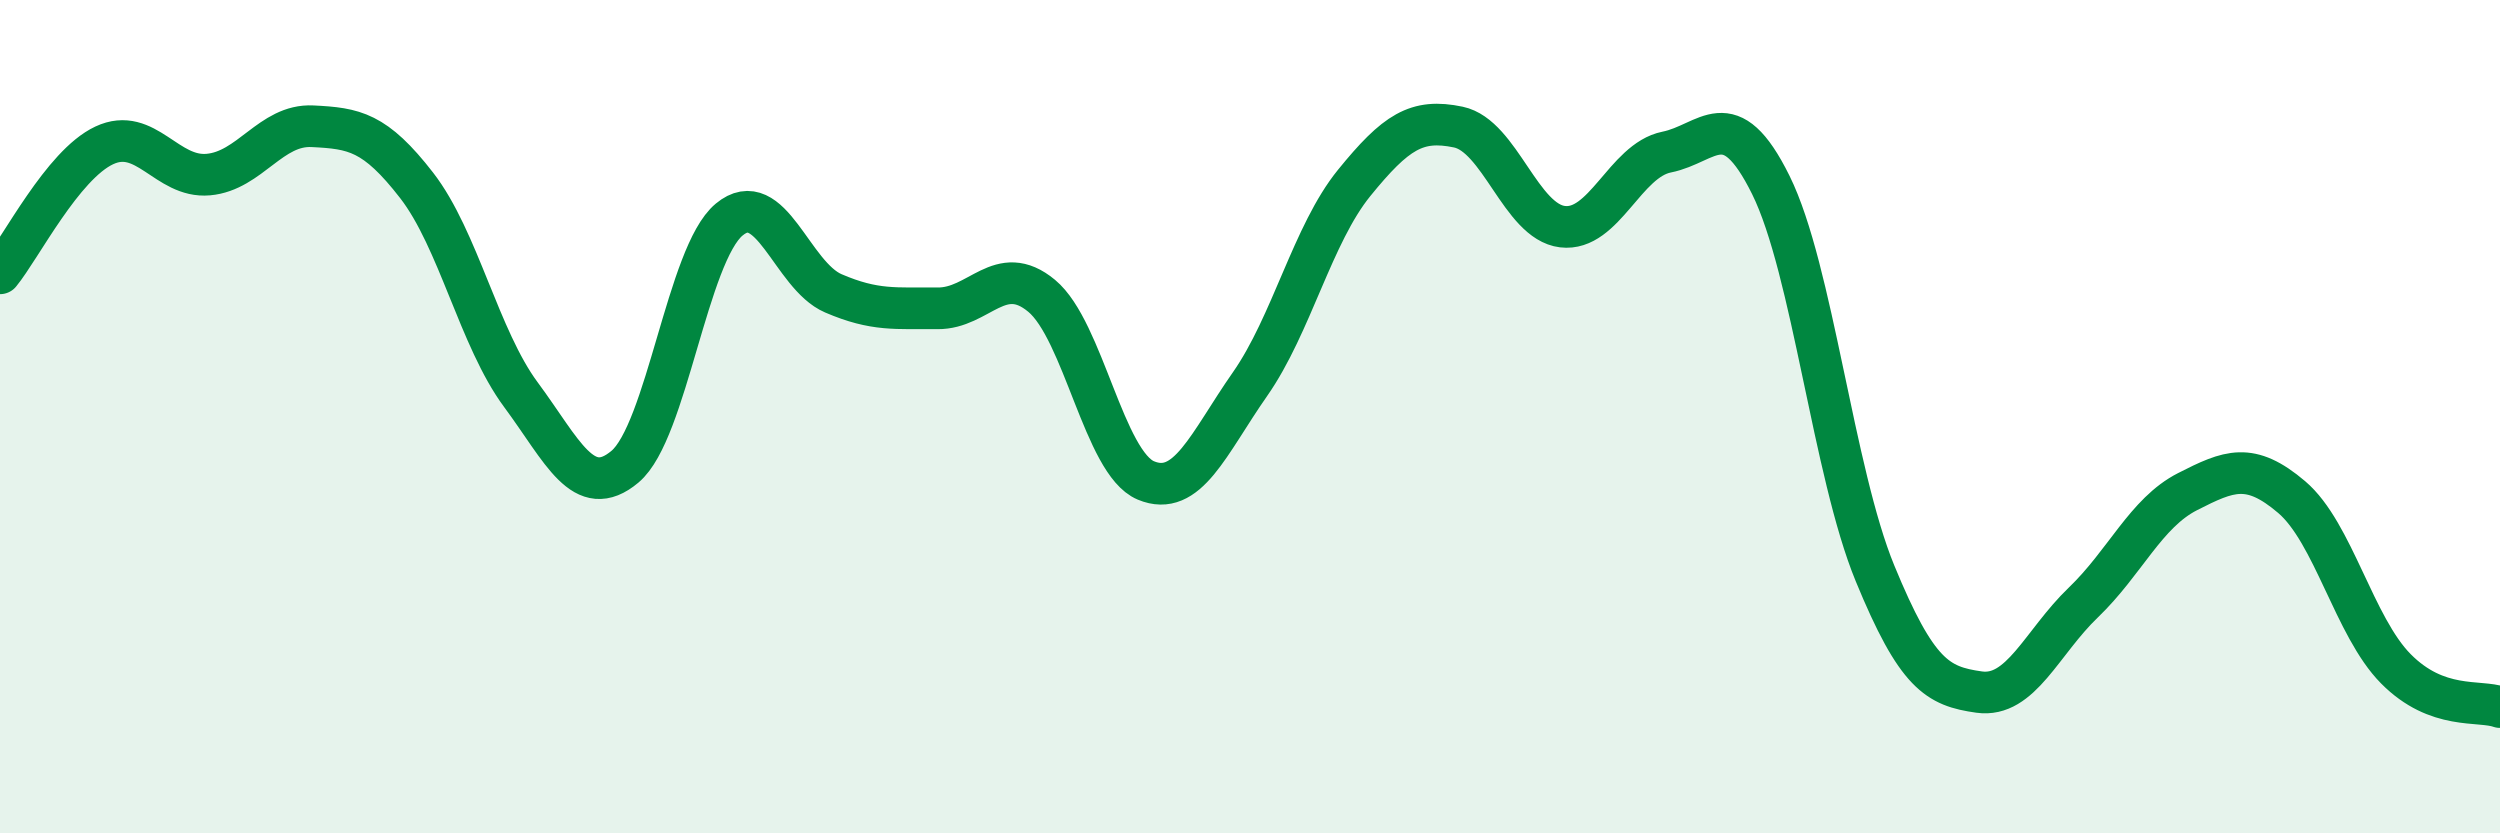
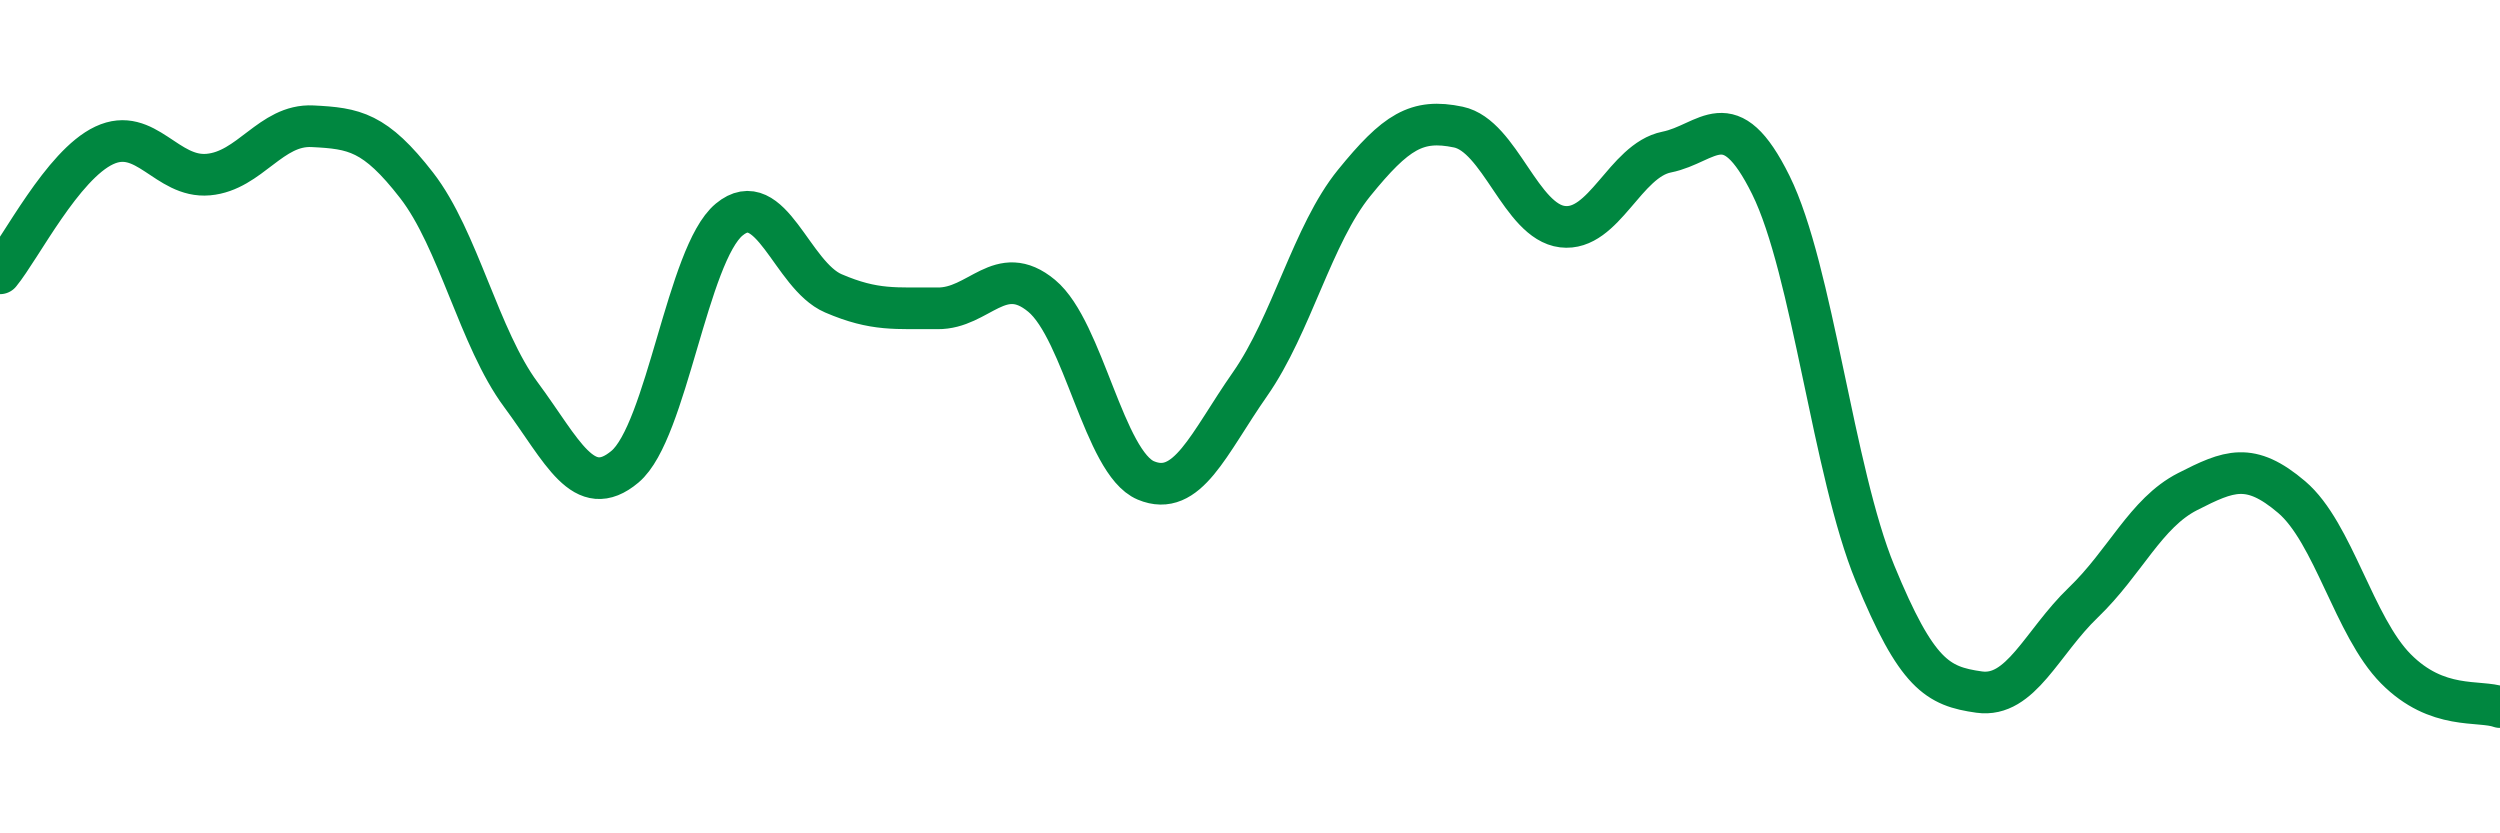
<svg xmlns="http://www.w3.org/2000/svg" width="60" height="20" viewBox="0 0 60 20">
-   <path d="M 0,6.56 C 0.5,5.95 1.5,3.96 2.5,3.49 C 3.5,3.02 4,4.28 5,4.19 C 6,4.1 6.5,2.98 7.5,3.03 C 8.5,3.08 9,3.16 10,4.45 C 11,5.74 11.5,8.12 12.5,9.47 C 13.5,10.82 14,12.04 15,11.2 C 16,10.36 16.5,6.1 17.5,5.27 C 18.5,4.44 19,6.61 20,7.04 C 21,7.47 21.5,7.39 22.5,7.4 C 23.5,7.41 24,6.27 25,7.1 C 26,7.93 26.5,11.11 27.5,11.53 C 28.5,11.95 29,10.65 30,9.22 C 31,7.79 31.5,5.62 32.5,4.39 C 33.5,3.16 34,2.84 35,3.05 C 36,3.26 36.5,5.32 37.5,5.44 C 38.5,5.56 39,3.85 40,3.65 C 41,3.45 41.5,2.42 42.5,4.44 C 43.5,6.46 44,11.33 45,13.76 C 46,16.19 46.5,16.47 47.5,16.61 C 48.5,16.75 49,15.42 50,14.46 C 51,13.5 51.5,12.31 52.5,11.8 C 53.5,11.29 54,11.08 55,11.93 C 56,12.78 56.5,15.04 57.5,16.05 C 58.5,17.06 59.5,16.79 60,16.97L60 20L0 20Z" fill="#008740" opacity="0.1" stroke-linecap="round" stroke-linejoin="round" />
  <path d="M 0,6.56 C 0.5,5.95 1.5,3.96 2.5,3.49 C 3.5,3.02 4,4.28 5,4.19 C 6,4.1 6.5,2.98 7.5,3.03 C 8.5,3.08 9,3.16 10,4.45 C 11,5.74 11.5,8.12 12.5,9.47 C 13.5,10.82 14,12.04 15,11.2 C 16,10.36 16.5,6.1 17.5,5.27 C 18.5,4.44 19,6.61 20,7.04 C 21,7.47 21.5,7.39 22.5,7.4 C 23.5,7.41 24,6.27 25,7.1 C 26,7.93 26.5,11.11 27.5,11.53 C 28.5,11.95 29,10.65 30,9.22 C 31,7.79 31.5,5.62 32.5,4.39 C 33.5,3.16 34,2.84 35,3.05 C 36,3.26 36.5,5.32 37.5,5.44 C 38.5,5.56 39,3.85 40,3.65 C 41,3.45 41.5,2.42 42.5,4.44 C 43.5,6.46 44,11.33 45,13.76 C 46,16.19 46.5,16.47 47.5,16.61 C 48.5,16.75 49,15.42 50,14.46 C 51,13.5 51.5,12.31 52.5,11.8 C 53.5,11.29 54,11.08 55,11.93 C 56,12.78 56.5,15.04 57.5,16.05 C 58.5,17.06 59.5,16.79 60,16.97" stroke="#008740" stroke-width="1" fill="none" stroke-linecap="round" stroke-linejoin="round" />
</svg>